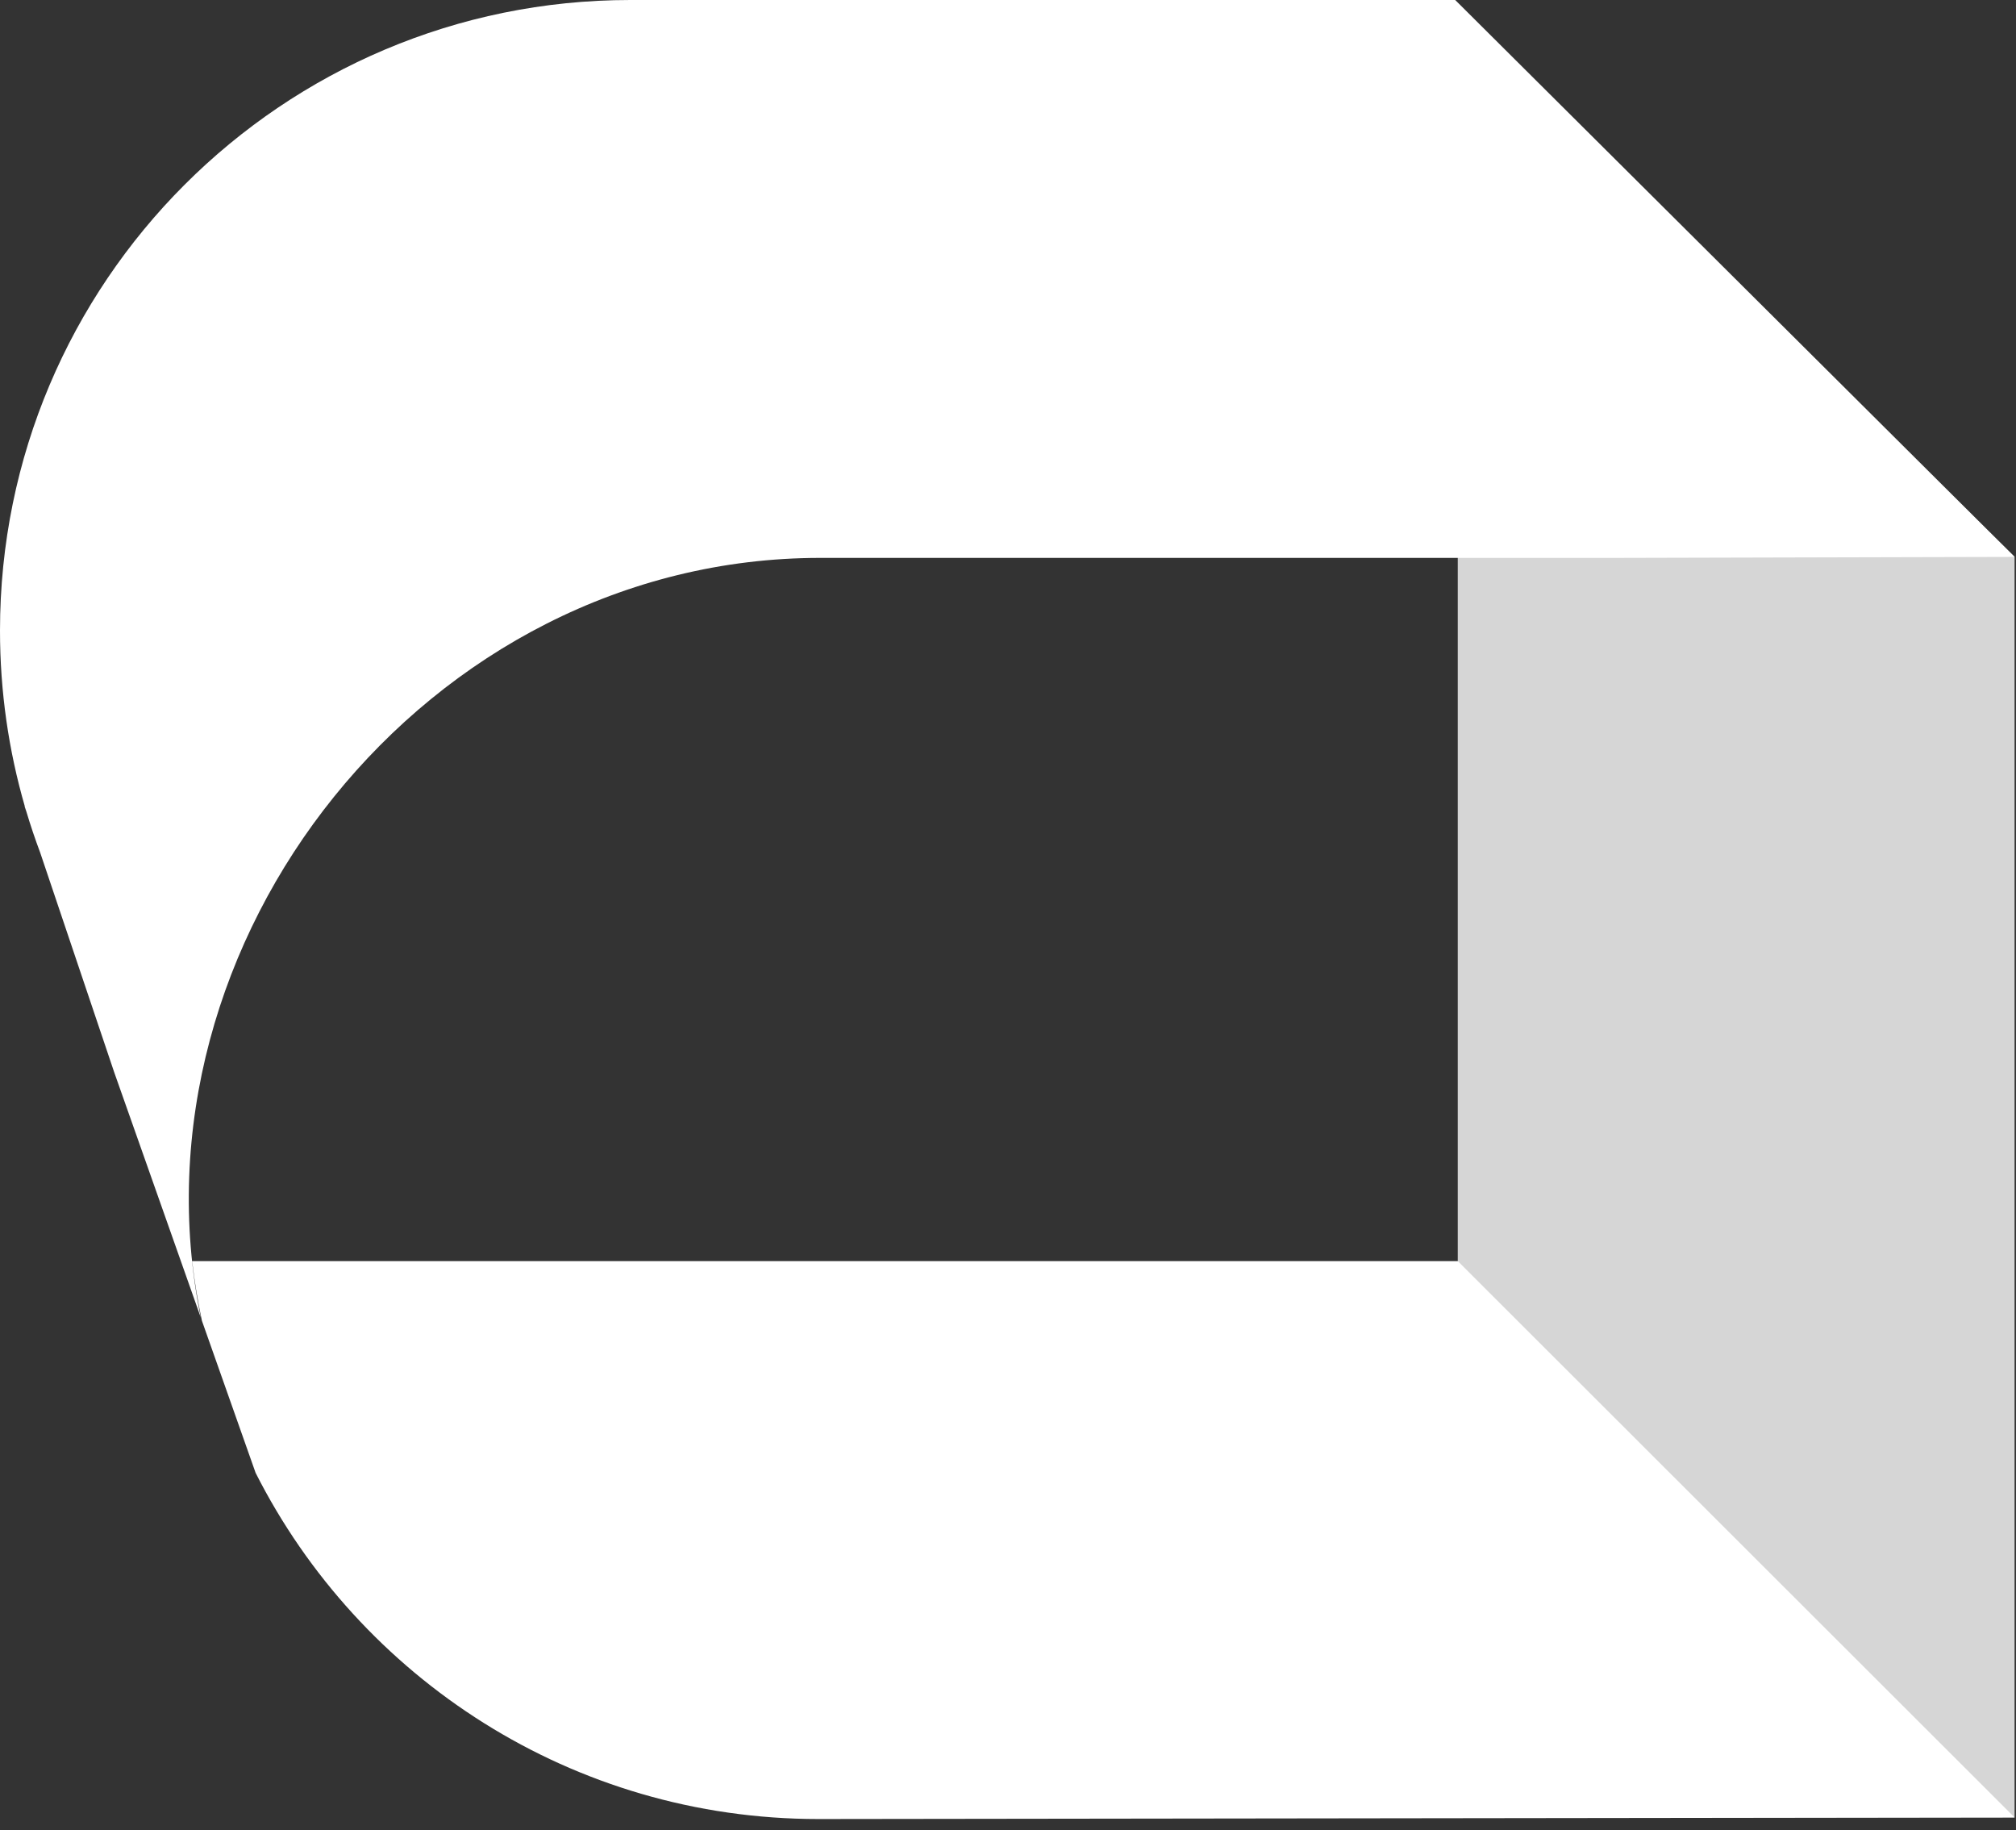
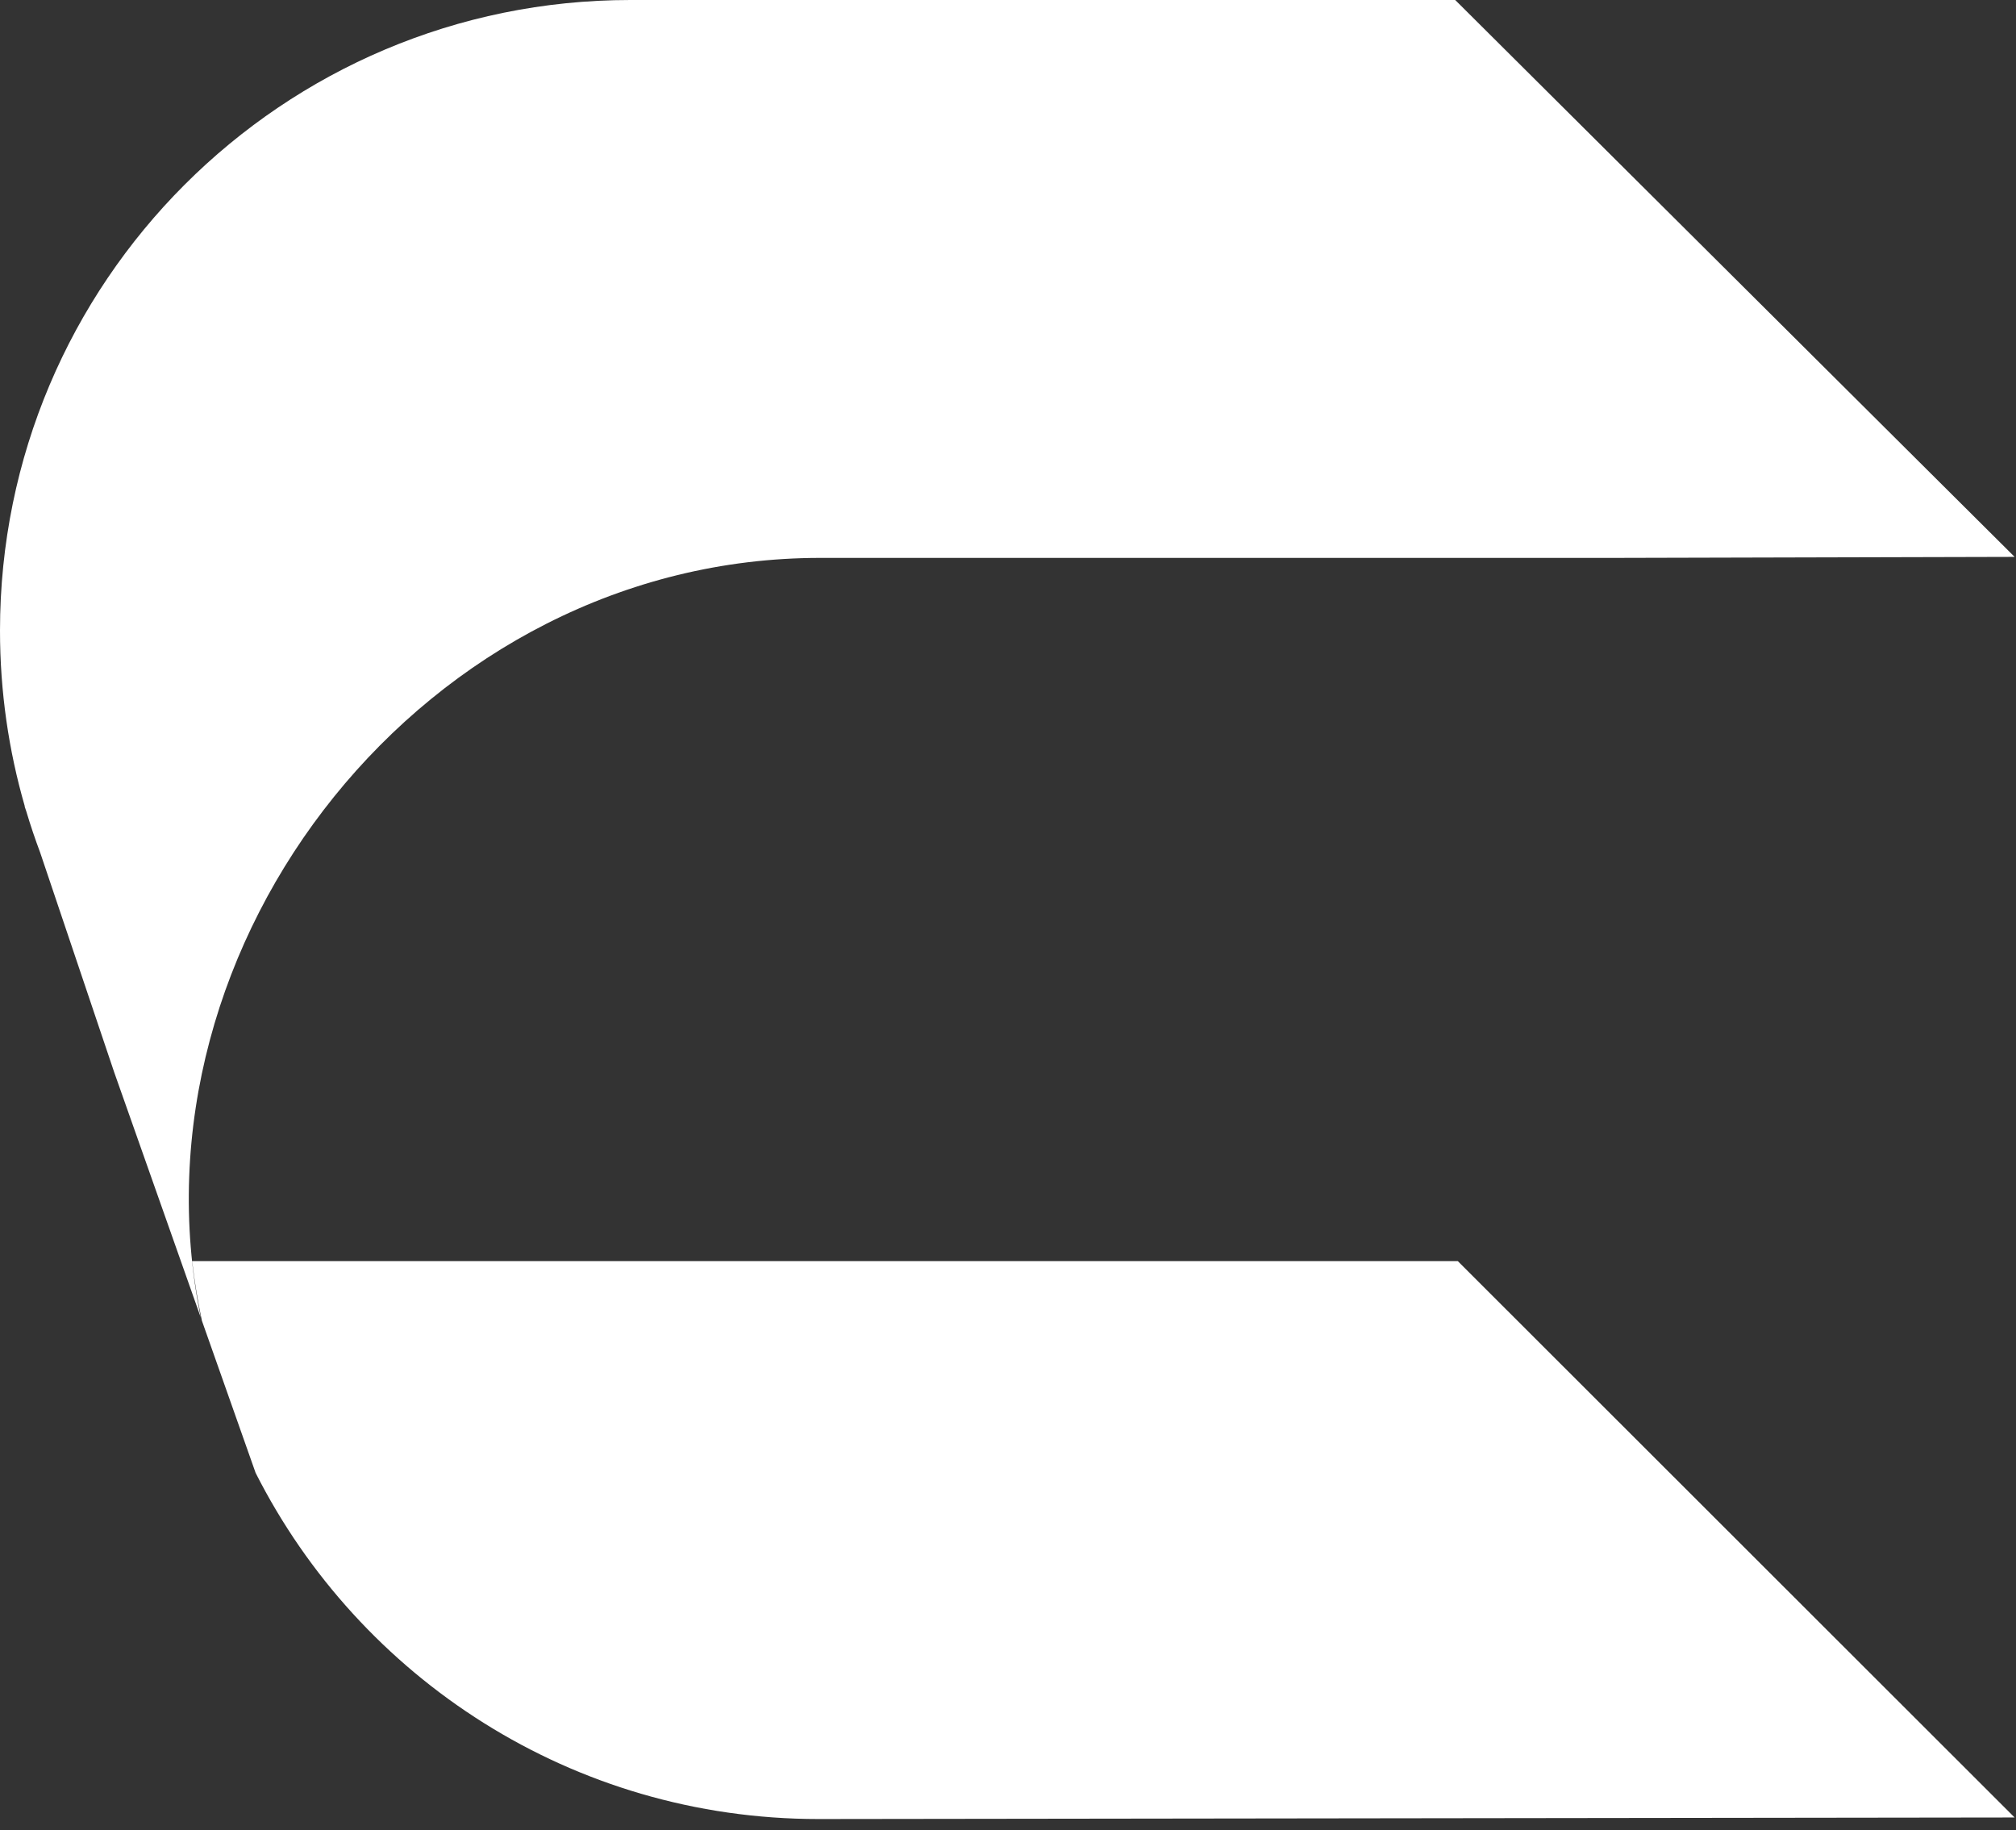
<svg xmlns="http://www.w3.org/2000/svg" width="130" height="118" viewBox="0 0 130 118" fill="none">
  <rect x="0" y="0" width="130" height="118" fill="#333333" stroke="none" />
-   <path opacity="0.8" d="M94.003 0.648L129.908 35.901V117.176L94.003 117.177V0.648Z" fill="white" />
  <path fill-rule="evenodd" clip-rule="evenodd" d="M93.838 0L40.648 0C18.199 0 0 18.202 0 40.655C0 44.587 0.558 48.389 1.599 51.985L1.587 51.99L1.7 52.325C1.966 53.215 2.262 54.093 2.586 54.956L7.364 69.133L12.944 84.939C8.005 60.708 27.495 35.97 52.888 35.97L104.113 35.97L129.911 35.905L93.838 0ZM16.483 94.962L13.019 85.15C12.75 83.891 12.54 82.61 12.391 81.311H40.532H55.189H94.006L129.911 117.181L52.772 117.281C36.918 117.281 23.185 108.203 16.483 94.962Z" fill="white" />
</svg>